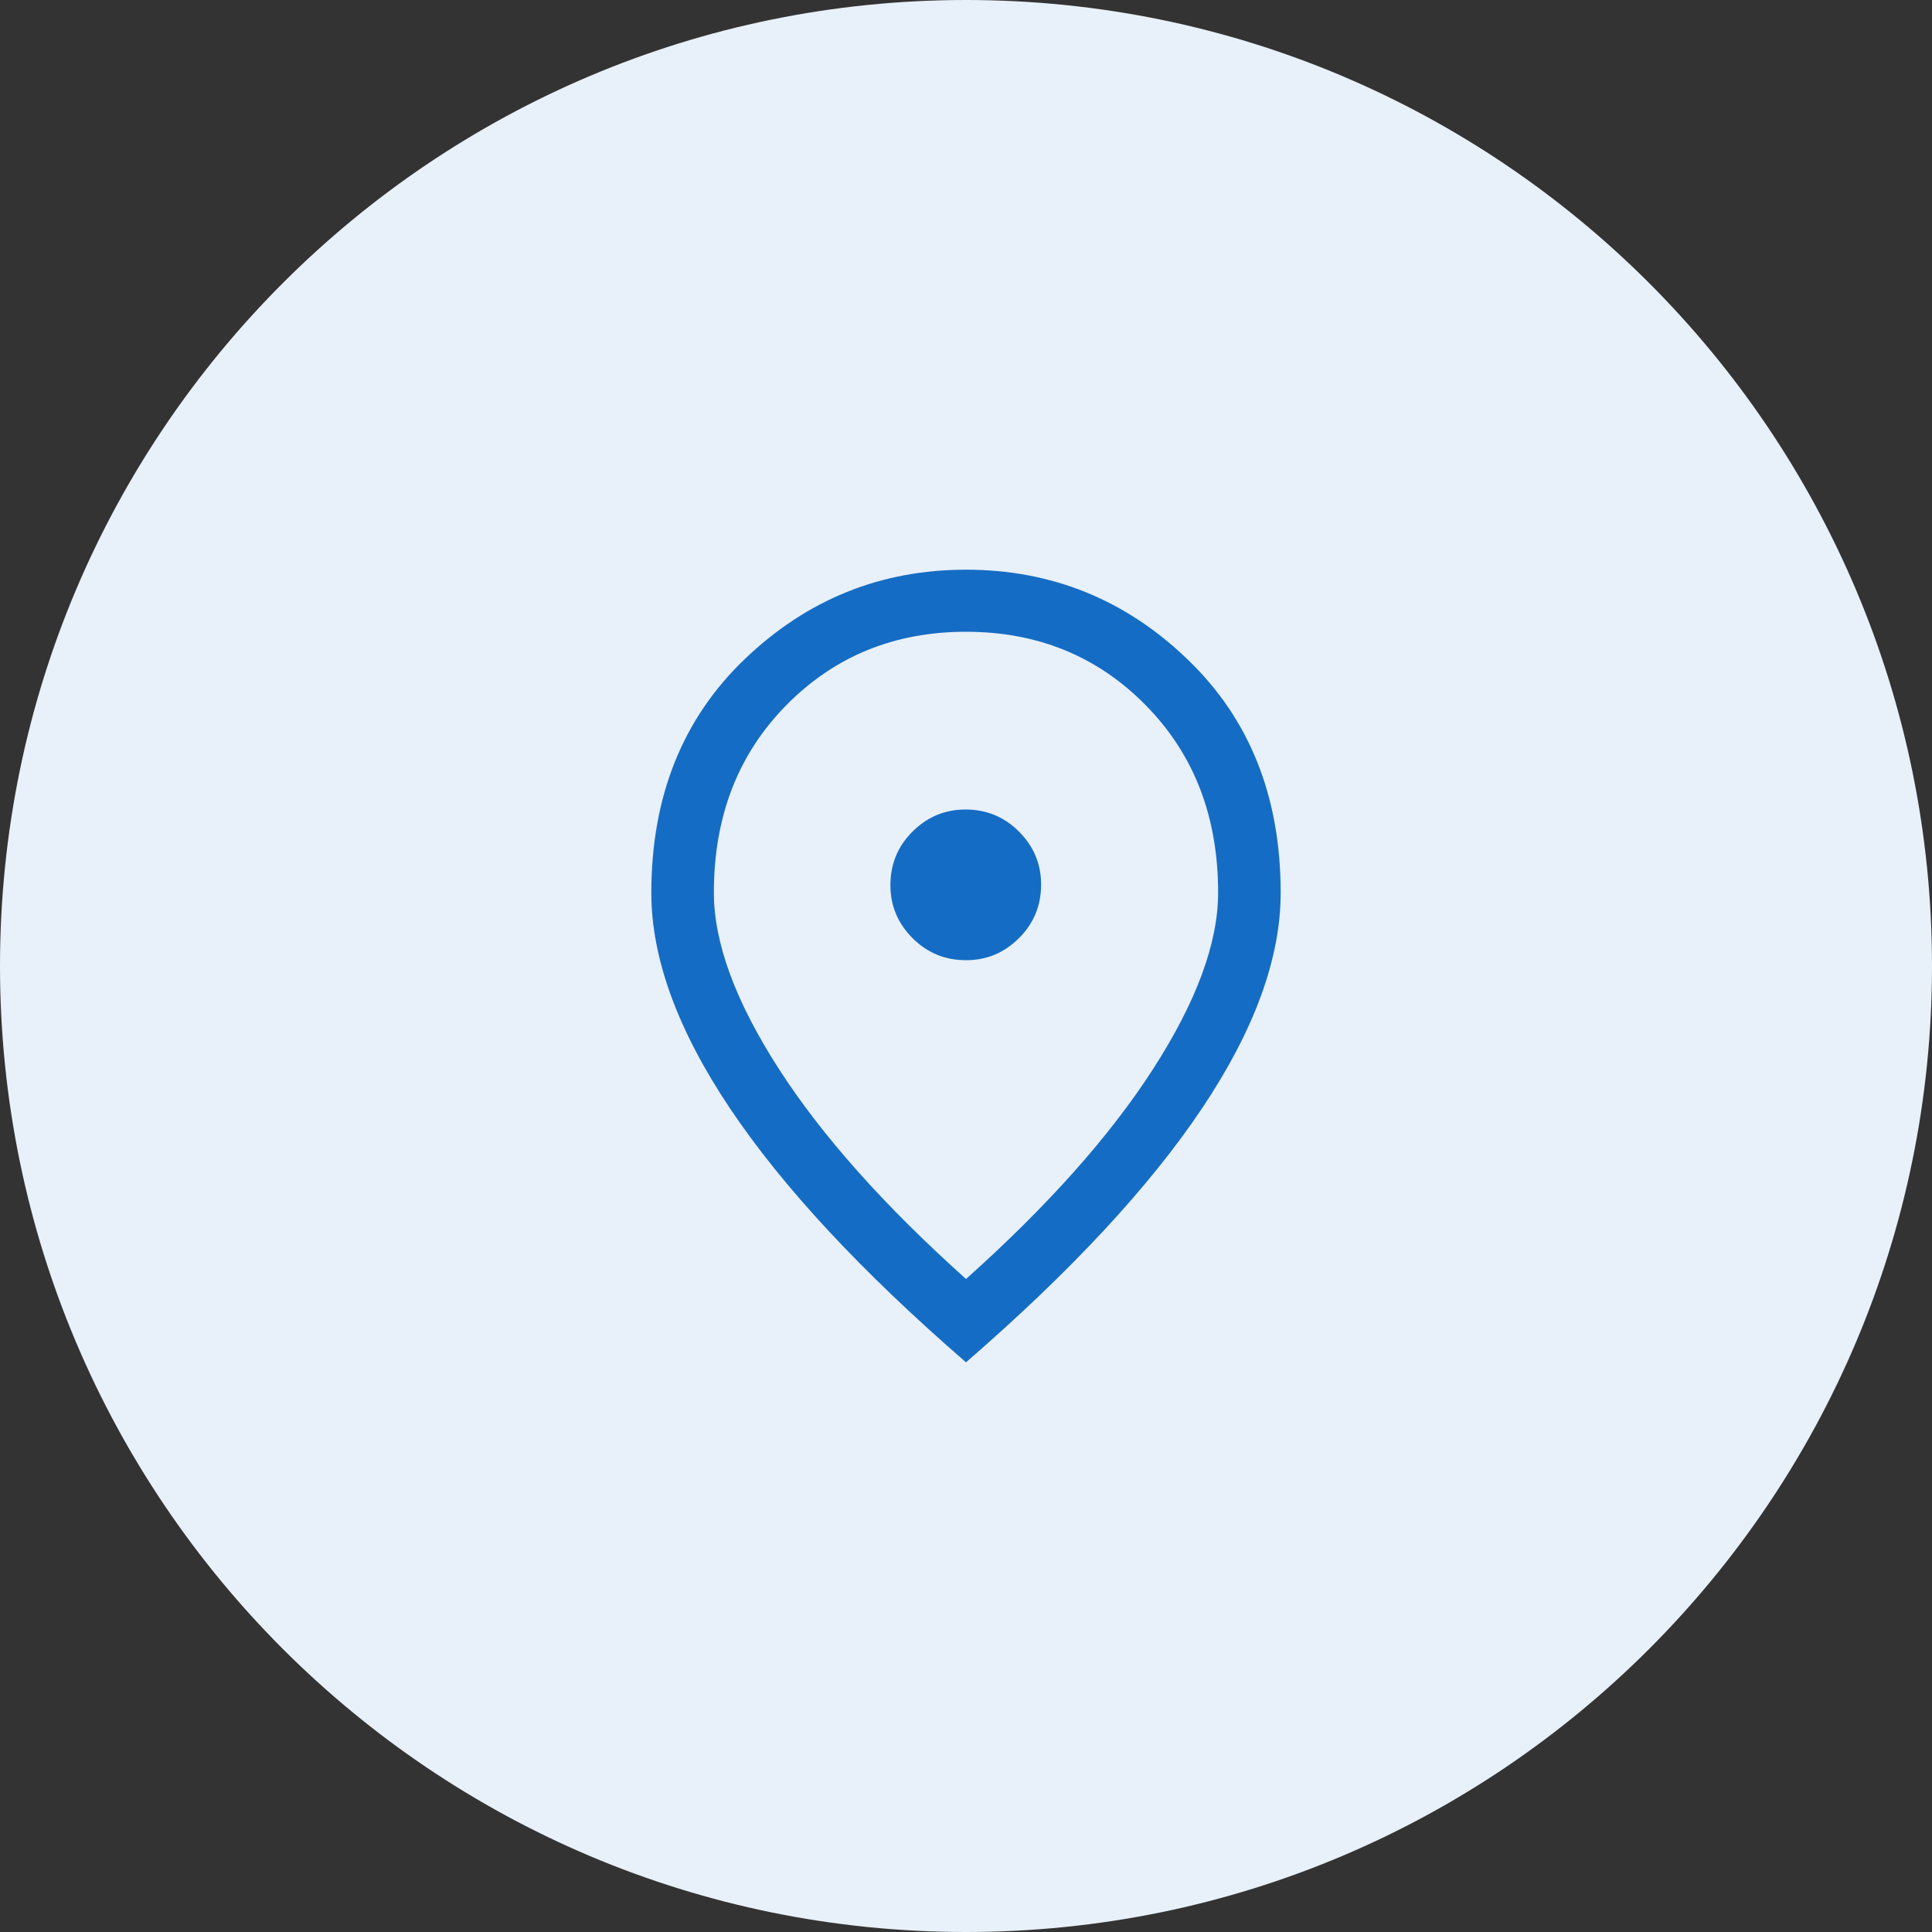
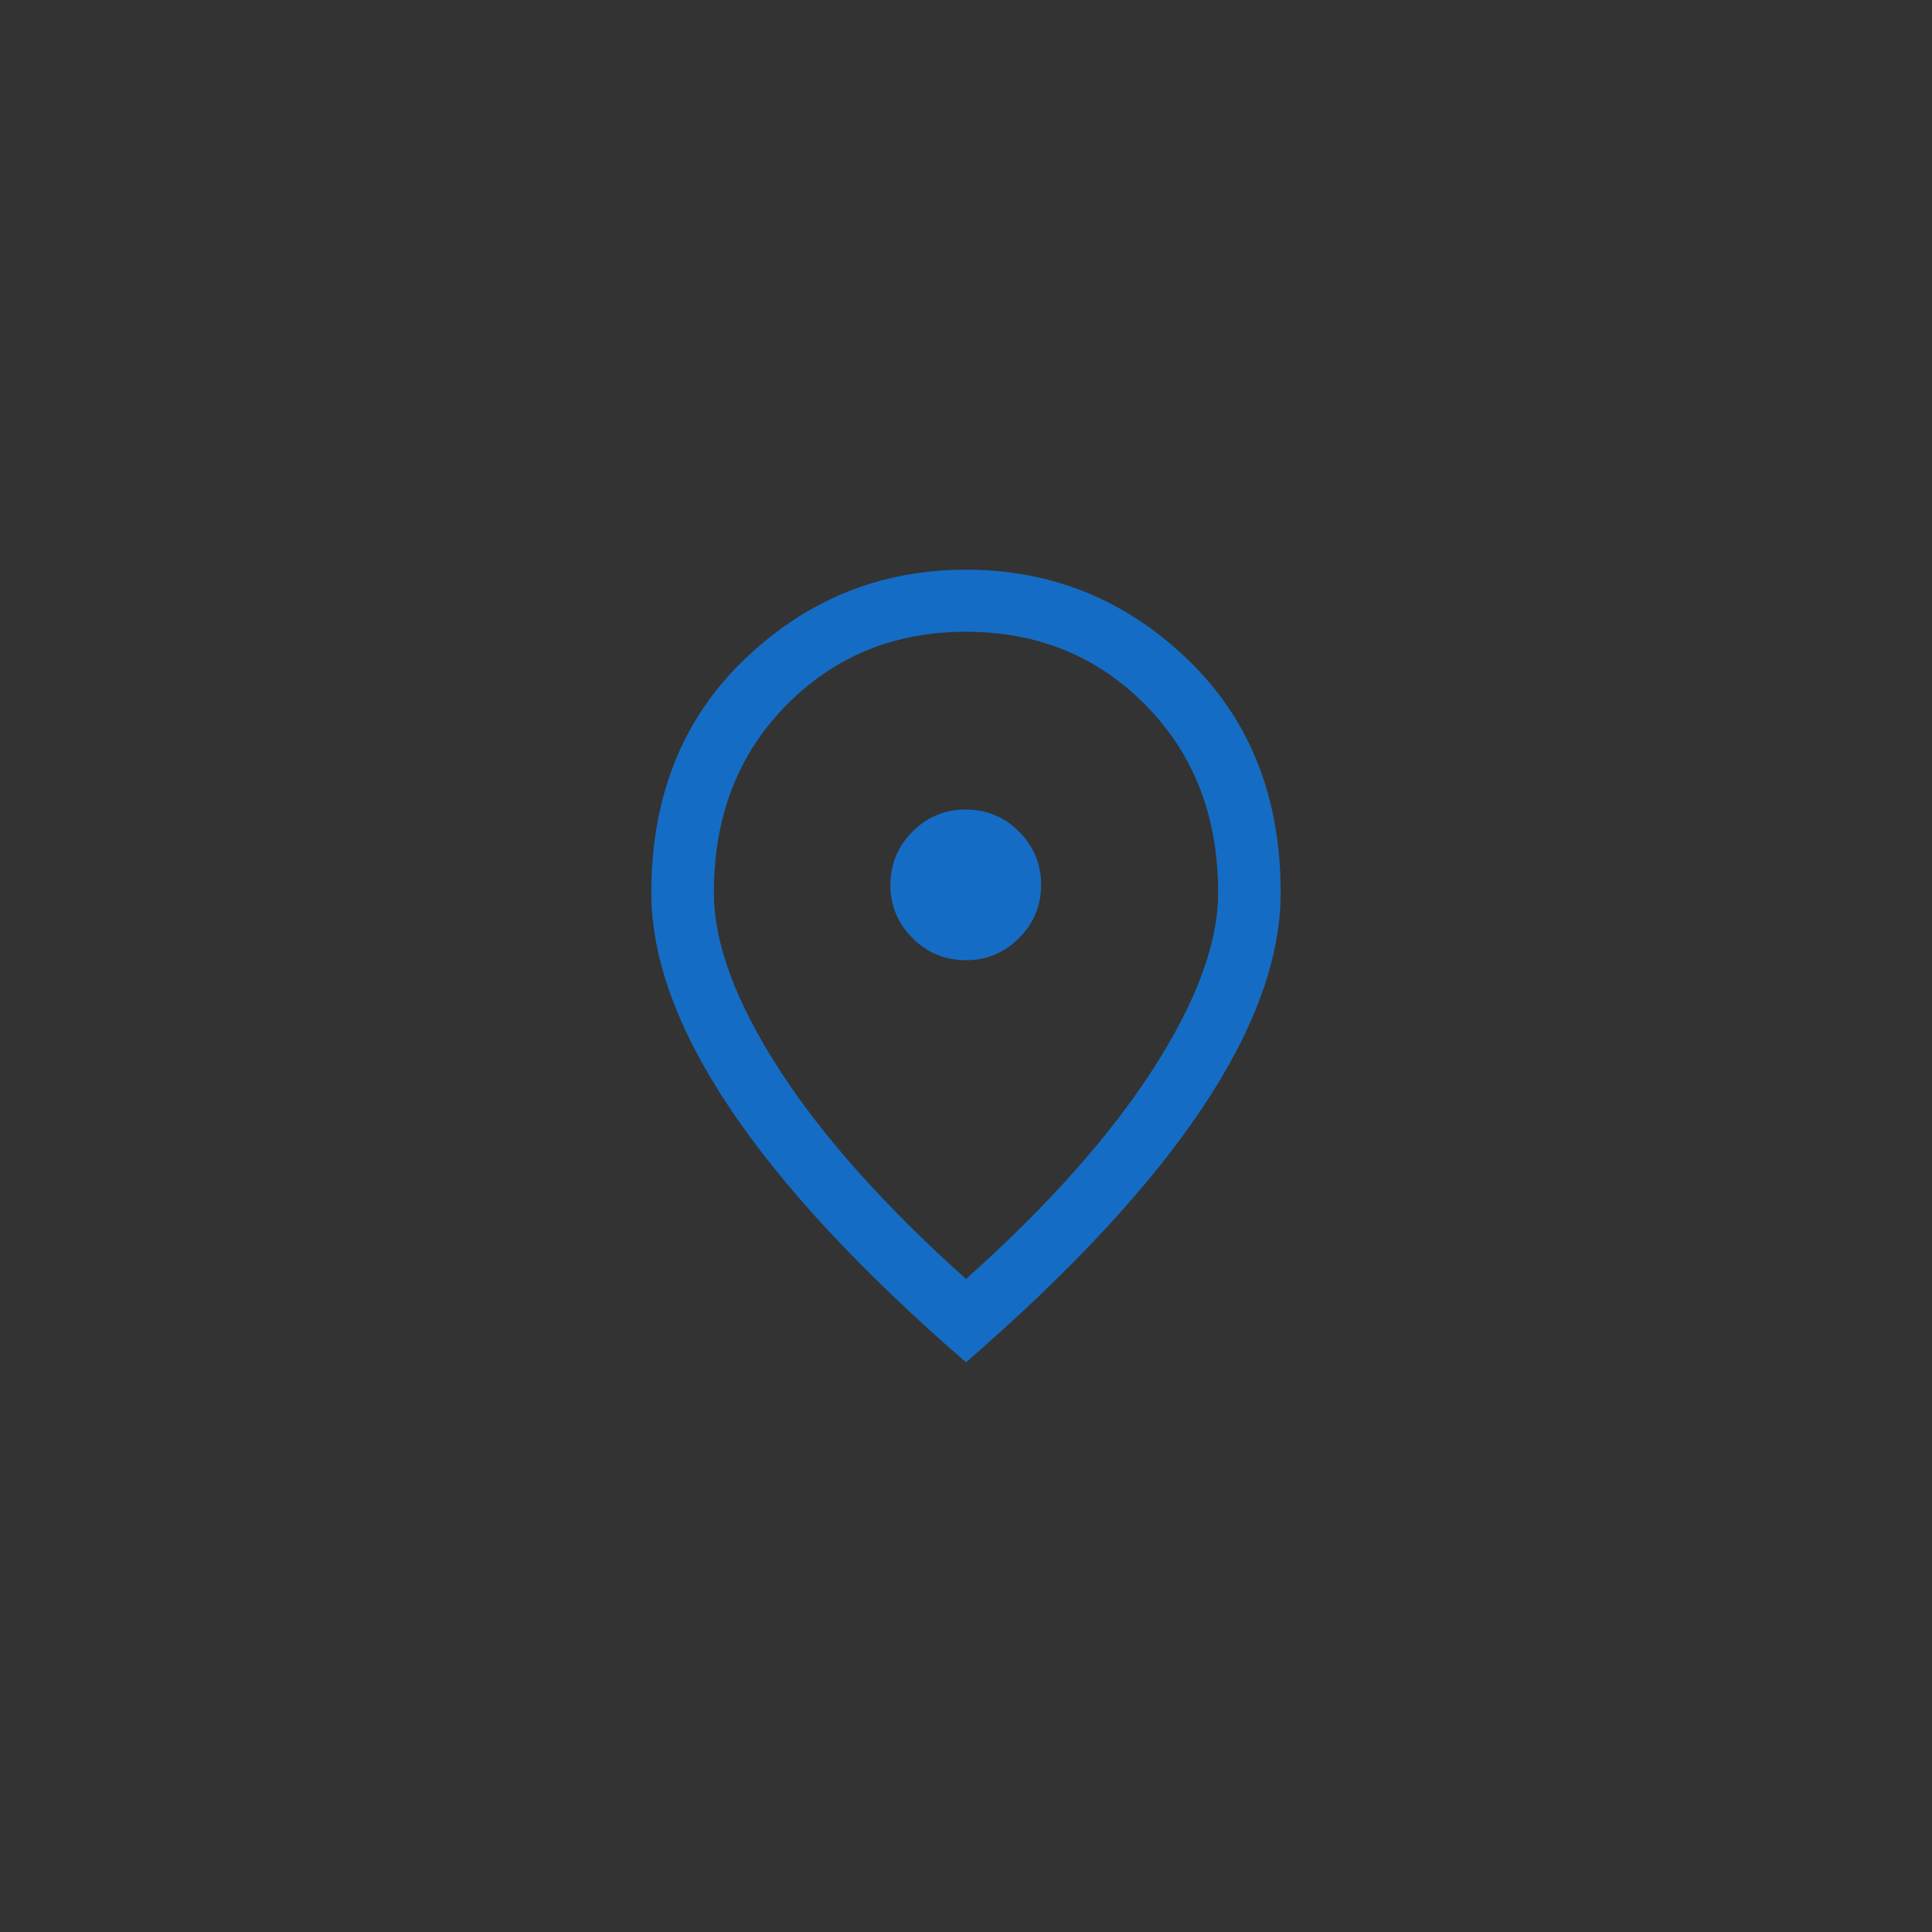
<svg xmlns="http://www.w3.org/2000/svg" id="Ebene_1" data-name="Ebene 1" width="80" height="80" viewBox="0 0 80 80">
  <rect x="0" y="0" width="80" height="80" fill="#333333" stroke="none" />
  <defs>
    <style>
      .cls-1 {
        fill: #e8f0f9;
        fill-rule: evenodd;
      }

      .cls-2 {
        fill: #156cc4;
      }
    </style>
  </defs>
  <g id="Final-UI">
    <g id="Icon_Trophy_80px" data-name="Icon Trophy 80px">
-       <path id="Circle" class="cls-1" d="M40,0h0c22.09,0,40,17.91,40,40h0c0,22.09-17.91,40-40,40h0C17.91,80,0,62.09,0,40h0C0,17.91,17.91,0,40,0Z" />
-     </g>
+       </g>
  </g>
  <path class="cls-2" d="M40,39.76c.86,0,1.59-.31,2.2-.92.61-.61.91-1.35.91-2.21s-.31-1.59-.92-2.2c-.61-.61-1.35-.91-2.21-.91s-1.59.31-2.2.92c-.61.61-.91,1.35-.91,2.21s.31,1.59.92,2.2c.61.61,1.35.91,2.21.91ZM40,52.96c3.38-3.02,5.96-5.92,7.75-8.7,1.79-2.78,2.69-5.21,2.69-7.3,0-3.15-1-5.73-3-7.76-2-2.03-4.48-3.04-7.44-3.04s-5.44,1.01-7.44,3.04c-2,2.03-3,4.61-3,7.76,0,2.09.9,4.52,2.69,7.3,1.79,2.78,4.38,5.68,7.75,8.7ZM40,56.41c-4.34-3.76-7.6-7.27-9.77-10.51-2.17-3.24-3.26-6.22-3.26-8.93,0-3.98,1.29-7.21,3.87-9.68,2.58-2.47,5.63-3.7,9.16-3.7s6.59,1.23,9.16,3.7c2.58,2.47,3.87,5.69,3.87,9.68,0,2.71-1.09,5.69-3.26,8.93-2.17,3.24-5.43,6.75-9.77,10.51Z" />
</svg>